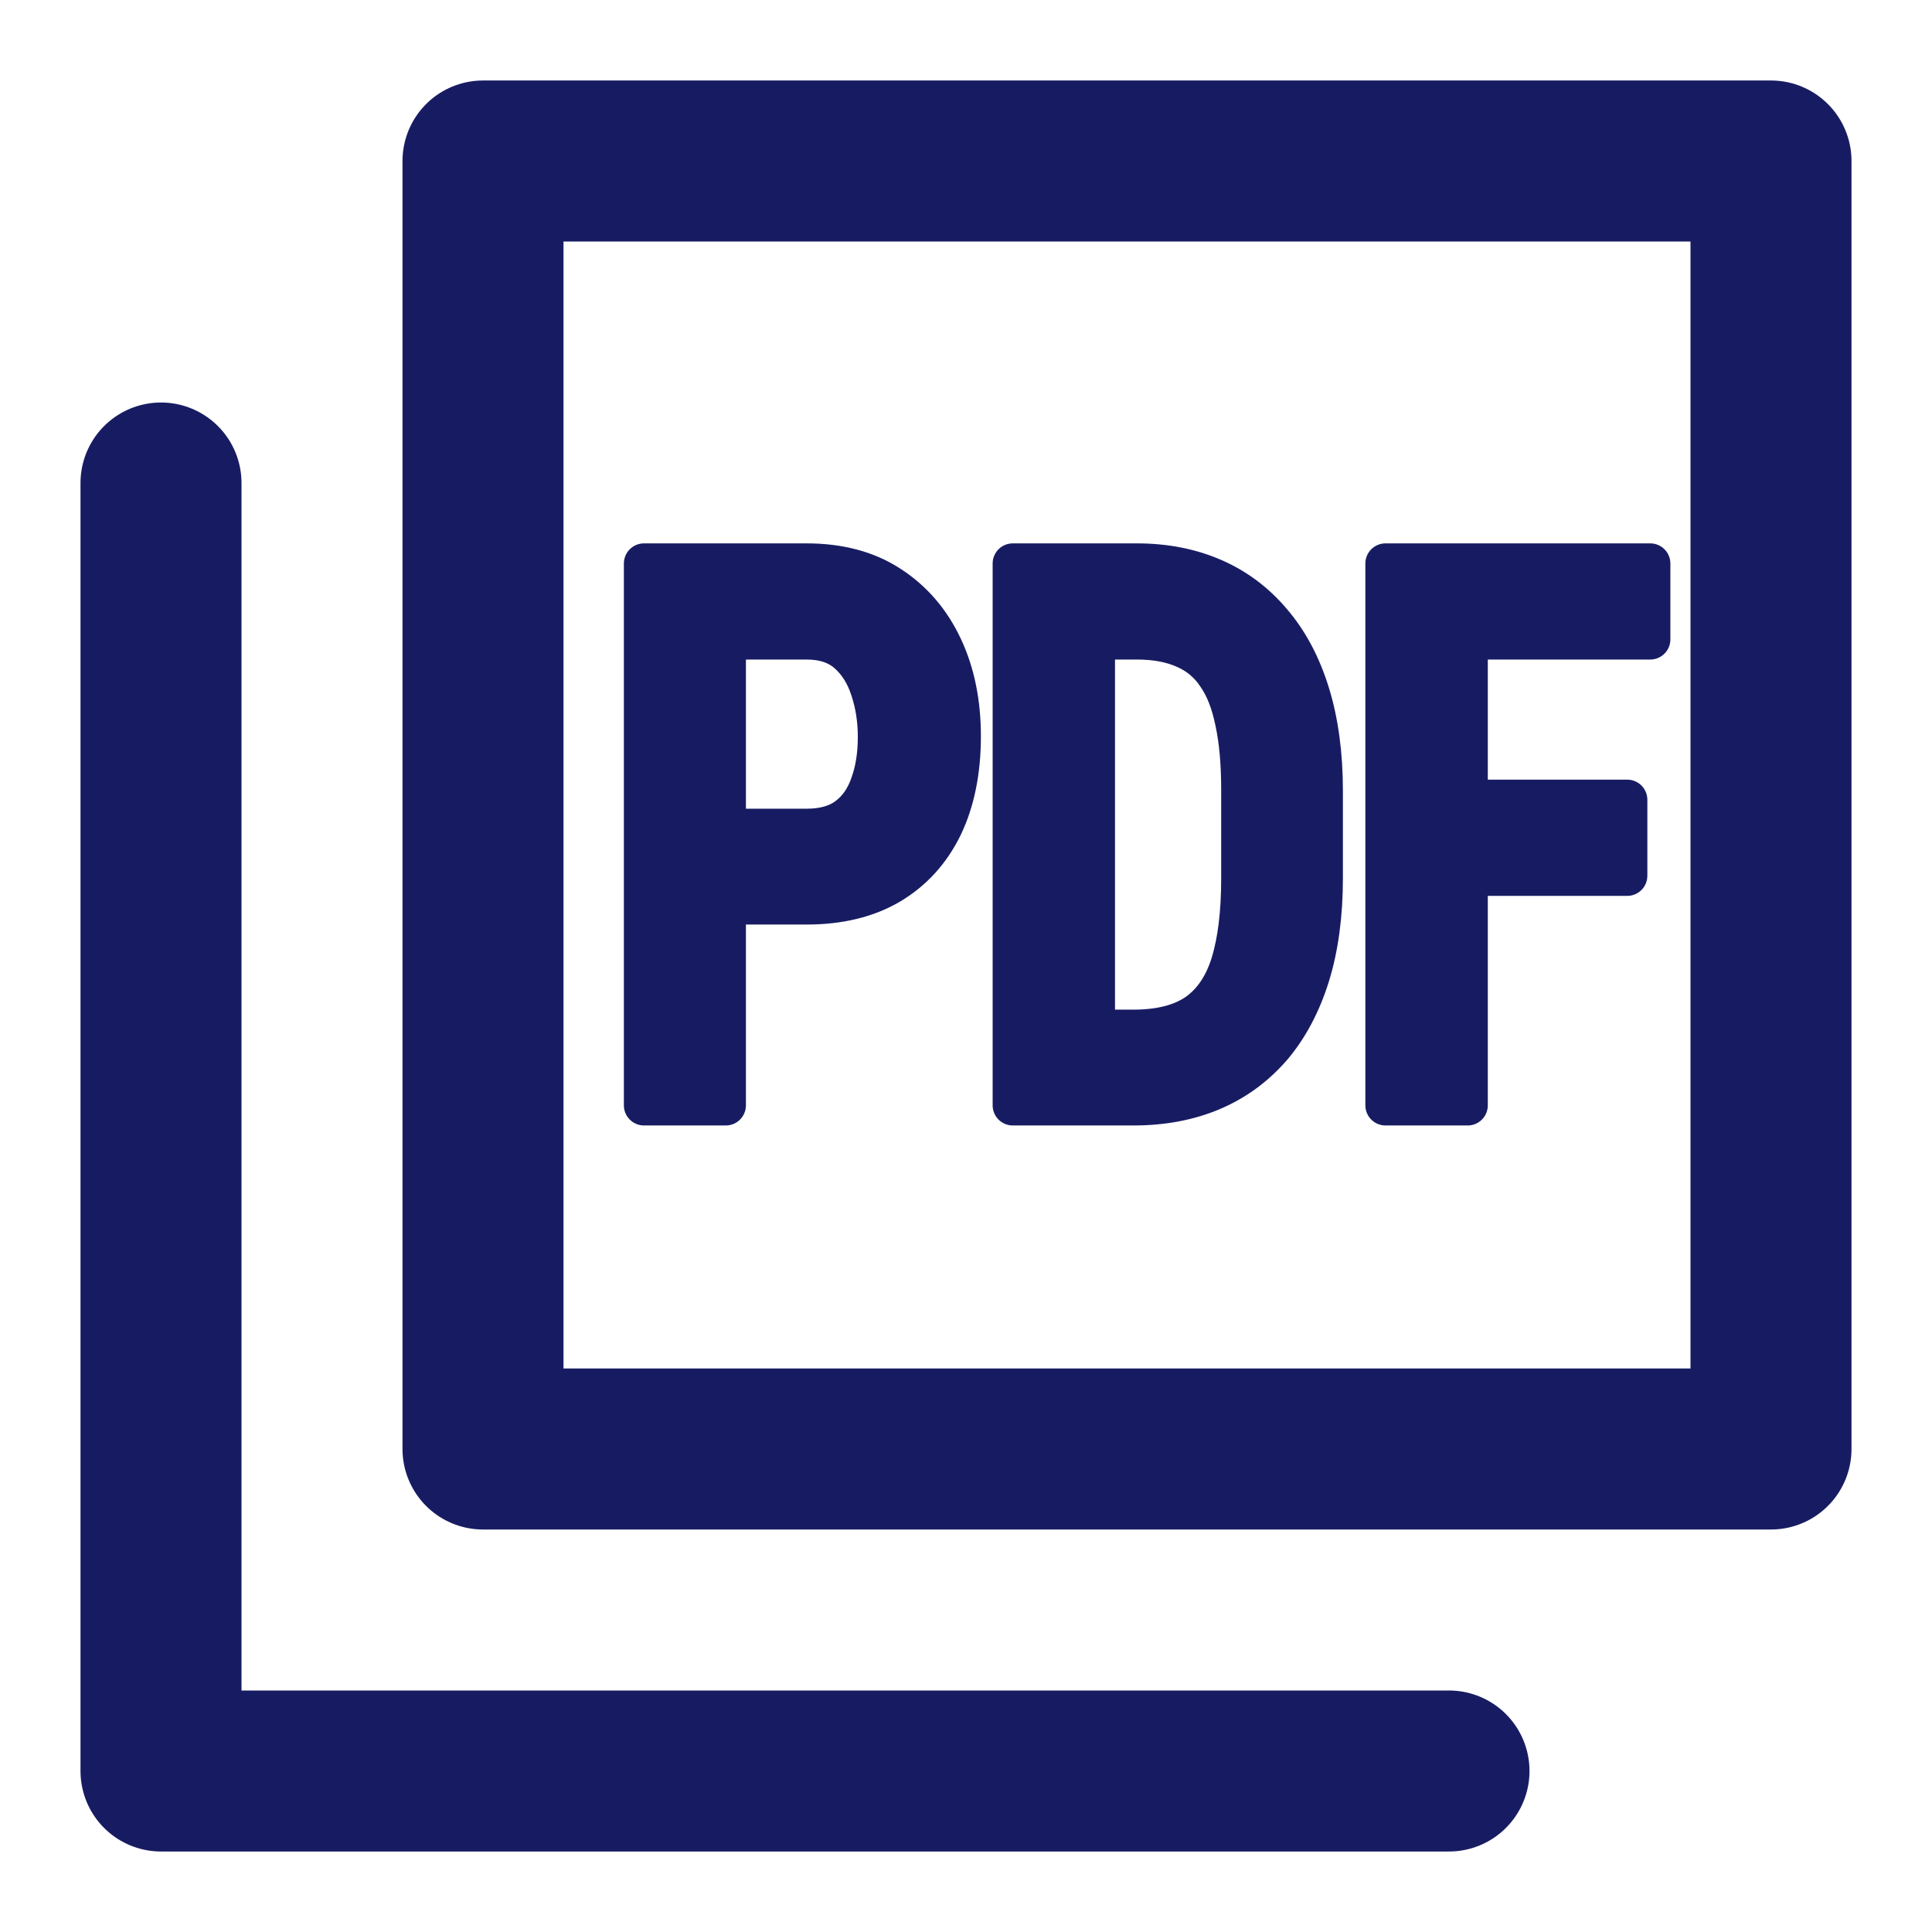
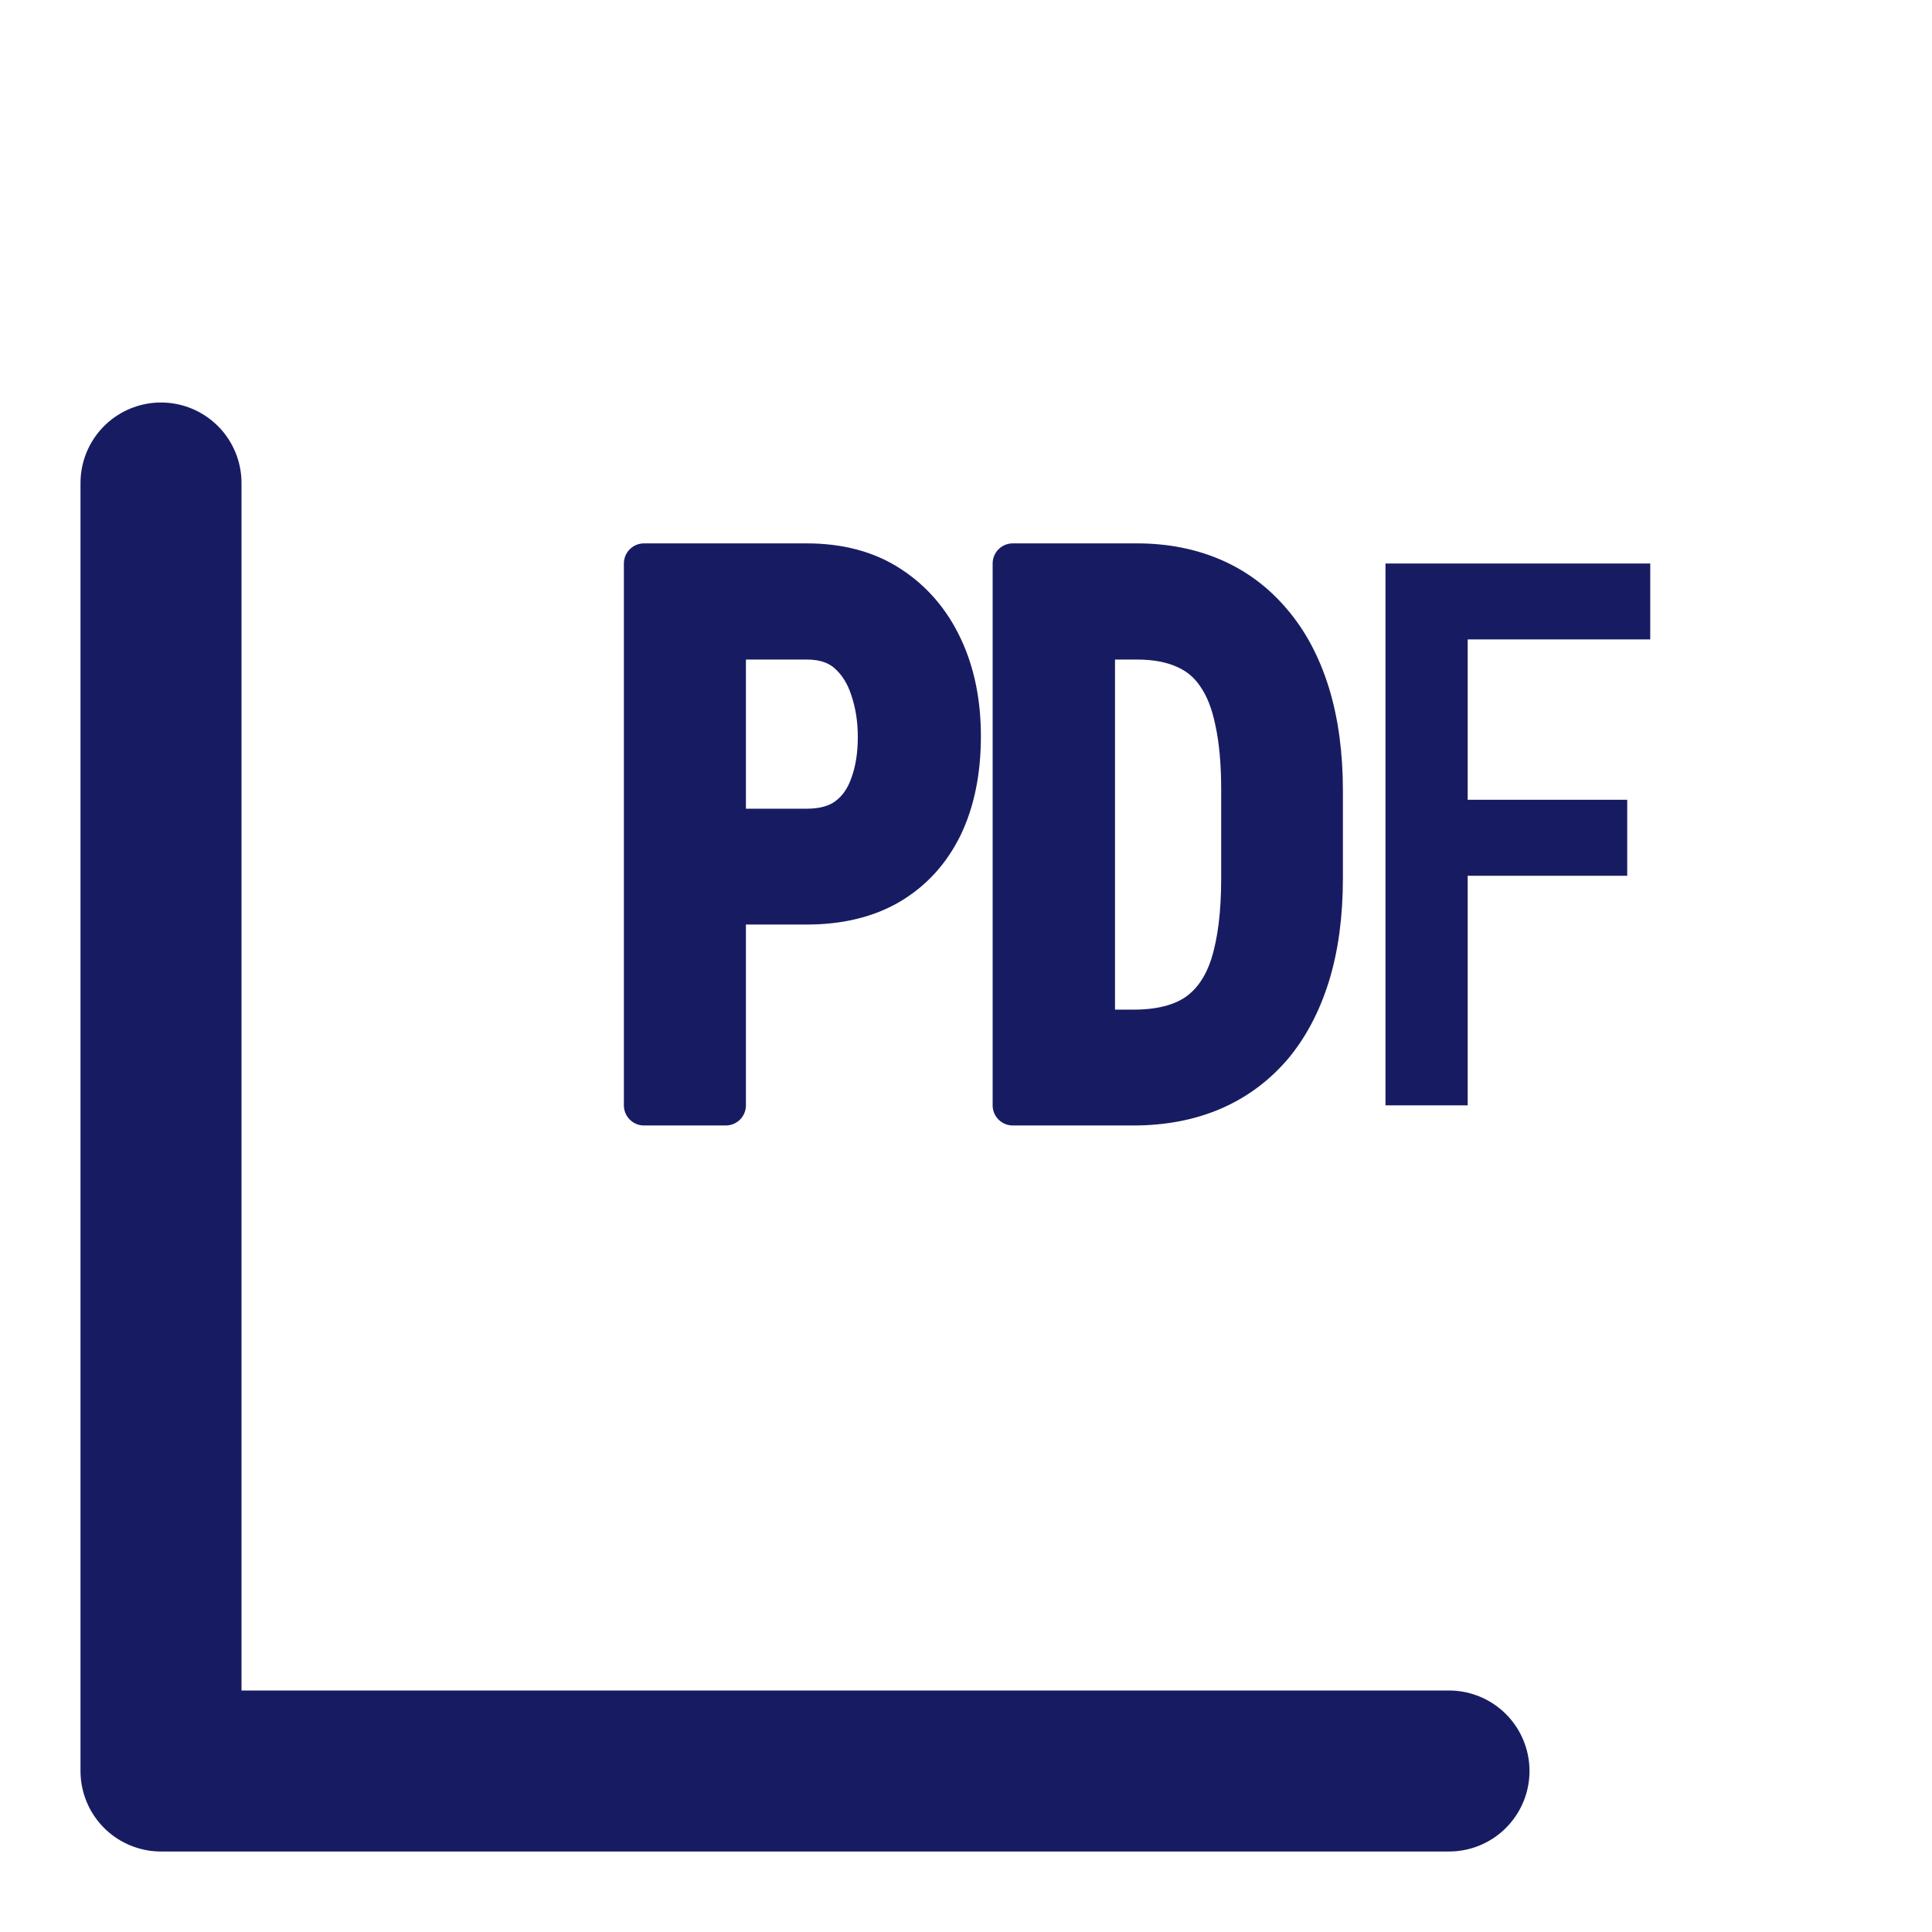
<svg xmlns="http://www.w3.org/2000/svg" width="24" height="24" viewBox="0 0 24 24" fill="none">
-   <rect x="6" y="2" width="16" height="16" stroke="#171C62" stroke-width="2" stroke-miterlimit="3.999" stroke-linejoin="round" />
-   <path d="M10.02 11.235H8.731V10.296H10.02C10.233 10.296 10.404 10.247 10.533 10.148C10.662 10.05 10.755 9.914 10.814 9.741C10.876 9.569 10.906 9.373 10.906 9.154C10.906 8.945 10.876 8.747 10.814 8.562C10.755 8.378 10.662 8.228 10.533 8.114C10.404 8 10.233 7.943 10.02 7.943H9.016V13.731H8V7H10.02C10.426 7 10.771 7.092 11.053 7.277C11.339 7.462 11.557 7.717 11.709 8.04C11.86 8.361 11.935 8.729 11.935 9.145C11.935 9.576 11.86 9.949 11.709 10.264C11.557 10.575 11.339 10.815 11.053 10.985C10.771 11.151 10.426 11.235 10.02 11.235Z" fill="#171C62" />
+   <path d="M10.02 11.235H8.731V10.296H10.02C10.233 10.296 10.404 10.247 10.533 10.148C10.662 10.05 10.755 9.914 10.814 9.741C10.876 9.569 10.906 9.373 10.906 9.154C10.906 8.945 10.876 8.747 10.814 8.562C10.755 8.378 10.662 8.228 10.533 8.114C10.404 8 10.233 7.943 10.02 7.943H9.016V13.731H8V7H10.02C10.426 7 10.771 7.092 11.053 7.277C11.339 7.462 11.557 7.717 11.709 8.04C11.86 8.361 11.935 8.729 11.935 9.145C11.935 9.576 11.86 9.949 11.709 10.264C11.557 10.575 11.339 10.815 11.053 10.985C10.771 11.151 10.426 11.235 10.02 11.235" fill="#171C62" />
  <path d="M14.08 13.731H13.017L13.026 12.792H14.08C14.408 12.792 14.669 12.726 14.865 12.594C15.061 12.458 15.203 12.252 15.29 11.974C15.376 11.697 15.42 11.342 15.42 10.911V9.815C15.42 9.482 15.395 9.199 15.344 8.965C15.296 8.727 15.221 8.535 15.117 8.387C15.017 8.236 14.883 8.125 14.718 8.054C14.553 7.98 14.354 7.943 14.122 7.943H12.996V7H14.122C14.472 7 14.788 7.062 15.071 7.185C15.354 7.308 15.596 7.49 15.798 7.73C16.002 7.968 16.159 8.262 16.268 8.613C16.377 8.965 16.432 9.368 16.432 9.825V10.911C16.432 11.367 16.377 11.771 16.268 12.122C16.159 12.47 16.002 12.765 15.798 13.005C15.593 13.242 15.347 13.423 15.059 13.546C14.77 13.669 14.444 13.731 14.08 13.731ZM13.601 7V13.731H12.581V7H13.601Z" fill="#171C62" />
  <path d="M18.232 7V13.731H17.211V7H18.232ZM20.214 9.935V10.879H17.997V9.935H20.214ZM20.5 7V7.943H17.997V7H20.5Z" fill="#171C62" />
  <path d="M10.02 11.235H8.731V10.296H10.02C10.233 10.296 10.404 10.247 10.533 10.148C10.662 10.05 10.755 9.914 10.814 9.741C10.876 9.569 10.906 9.373 10.906 9.154C10.906 8.945 10.876 8.747 10.814 8.562C10.755 8.378 10.662 8.228 10.533 8.114C10.404 8 10.233 7.943 10.02 7.943H9.016V13.731H8V7H10.02C10.426 7 10.771 7.092 11.053 7.277C11.339 7.462 11.557 7.717 11.709 8.04C11.86 8.361 11.935 8.729 11.935 9.145C11.935 9.576 11.86 9.949 11.709 10.264C11.557 10.575 11.339 10.815 11.053 10.985C10.771 11.151 10.426 11.235 10.02 11.235Z" stroke="#171C62" stroke-width="0.5" stroke-linejoin="round" />
  <path d="M14.08 13.731H13.017L13.026 12.792H14.08C14.408 12.792 14.669 12.726 14.865 12.594C15.061 12.458 15.203 12.252 15.29 11.974C15.376 11.697 15.42 11.342 15.42 10.911V9.815C15.42 9.482 15.395 9.199 15.344 8.965C15.296 8.727 15.221 8.535 15.117 8.387C15.017 8.236 14.883 8.125 14.718 8.054C14.553 7.98 14.354 7.943 14.122 7.943H12.996V7H14.122C14.472 7 14.788 7.062 15.071 7.185C15.354 7.308 15.596 7.49 15.798 7.73C16.002 7.968 16.159 8.262 16.268 8.613C16.377 8.965 16.432 9.368 16.432 9.825V10.911C16.432 11.367 16.377 11.771 16.268 12.122C16.159 12.47 16.002 12.765 15.798 13.005C15.593 13.242 15.347 13.423 15.059 13.546C14.77 13.669 14.444 13.731 14.08 13.731ZM13.601 7V13.731H12.581V7H13.601Z" stroke="#171C62" stroke-width="0.5" stroke-linejoin="round" />
-   <path d="M18.232 7V13.731H17.211V7H18.232ZM20.214 9.935V10.879H17.997V9.935H20.214ZM20.5 7V7.943H17.997V7H20.5Z" stroke="#171C62" stroke-width="0.5" stroke-linejoin="round" />
  <path d="M2 6V22H18" stroke="#171C62" stroke-width="2" stroke-miterlimit="3.999" stroke-linecap="round" stroke-linejoin="round" />
</svg>